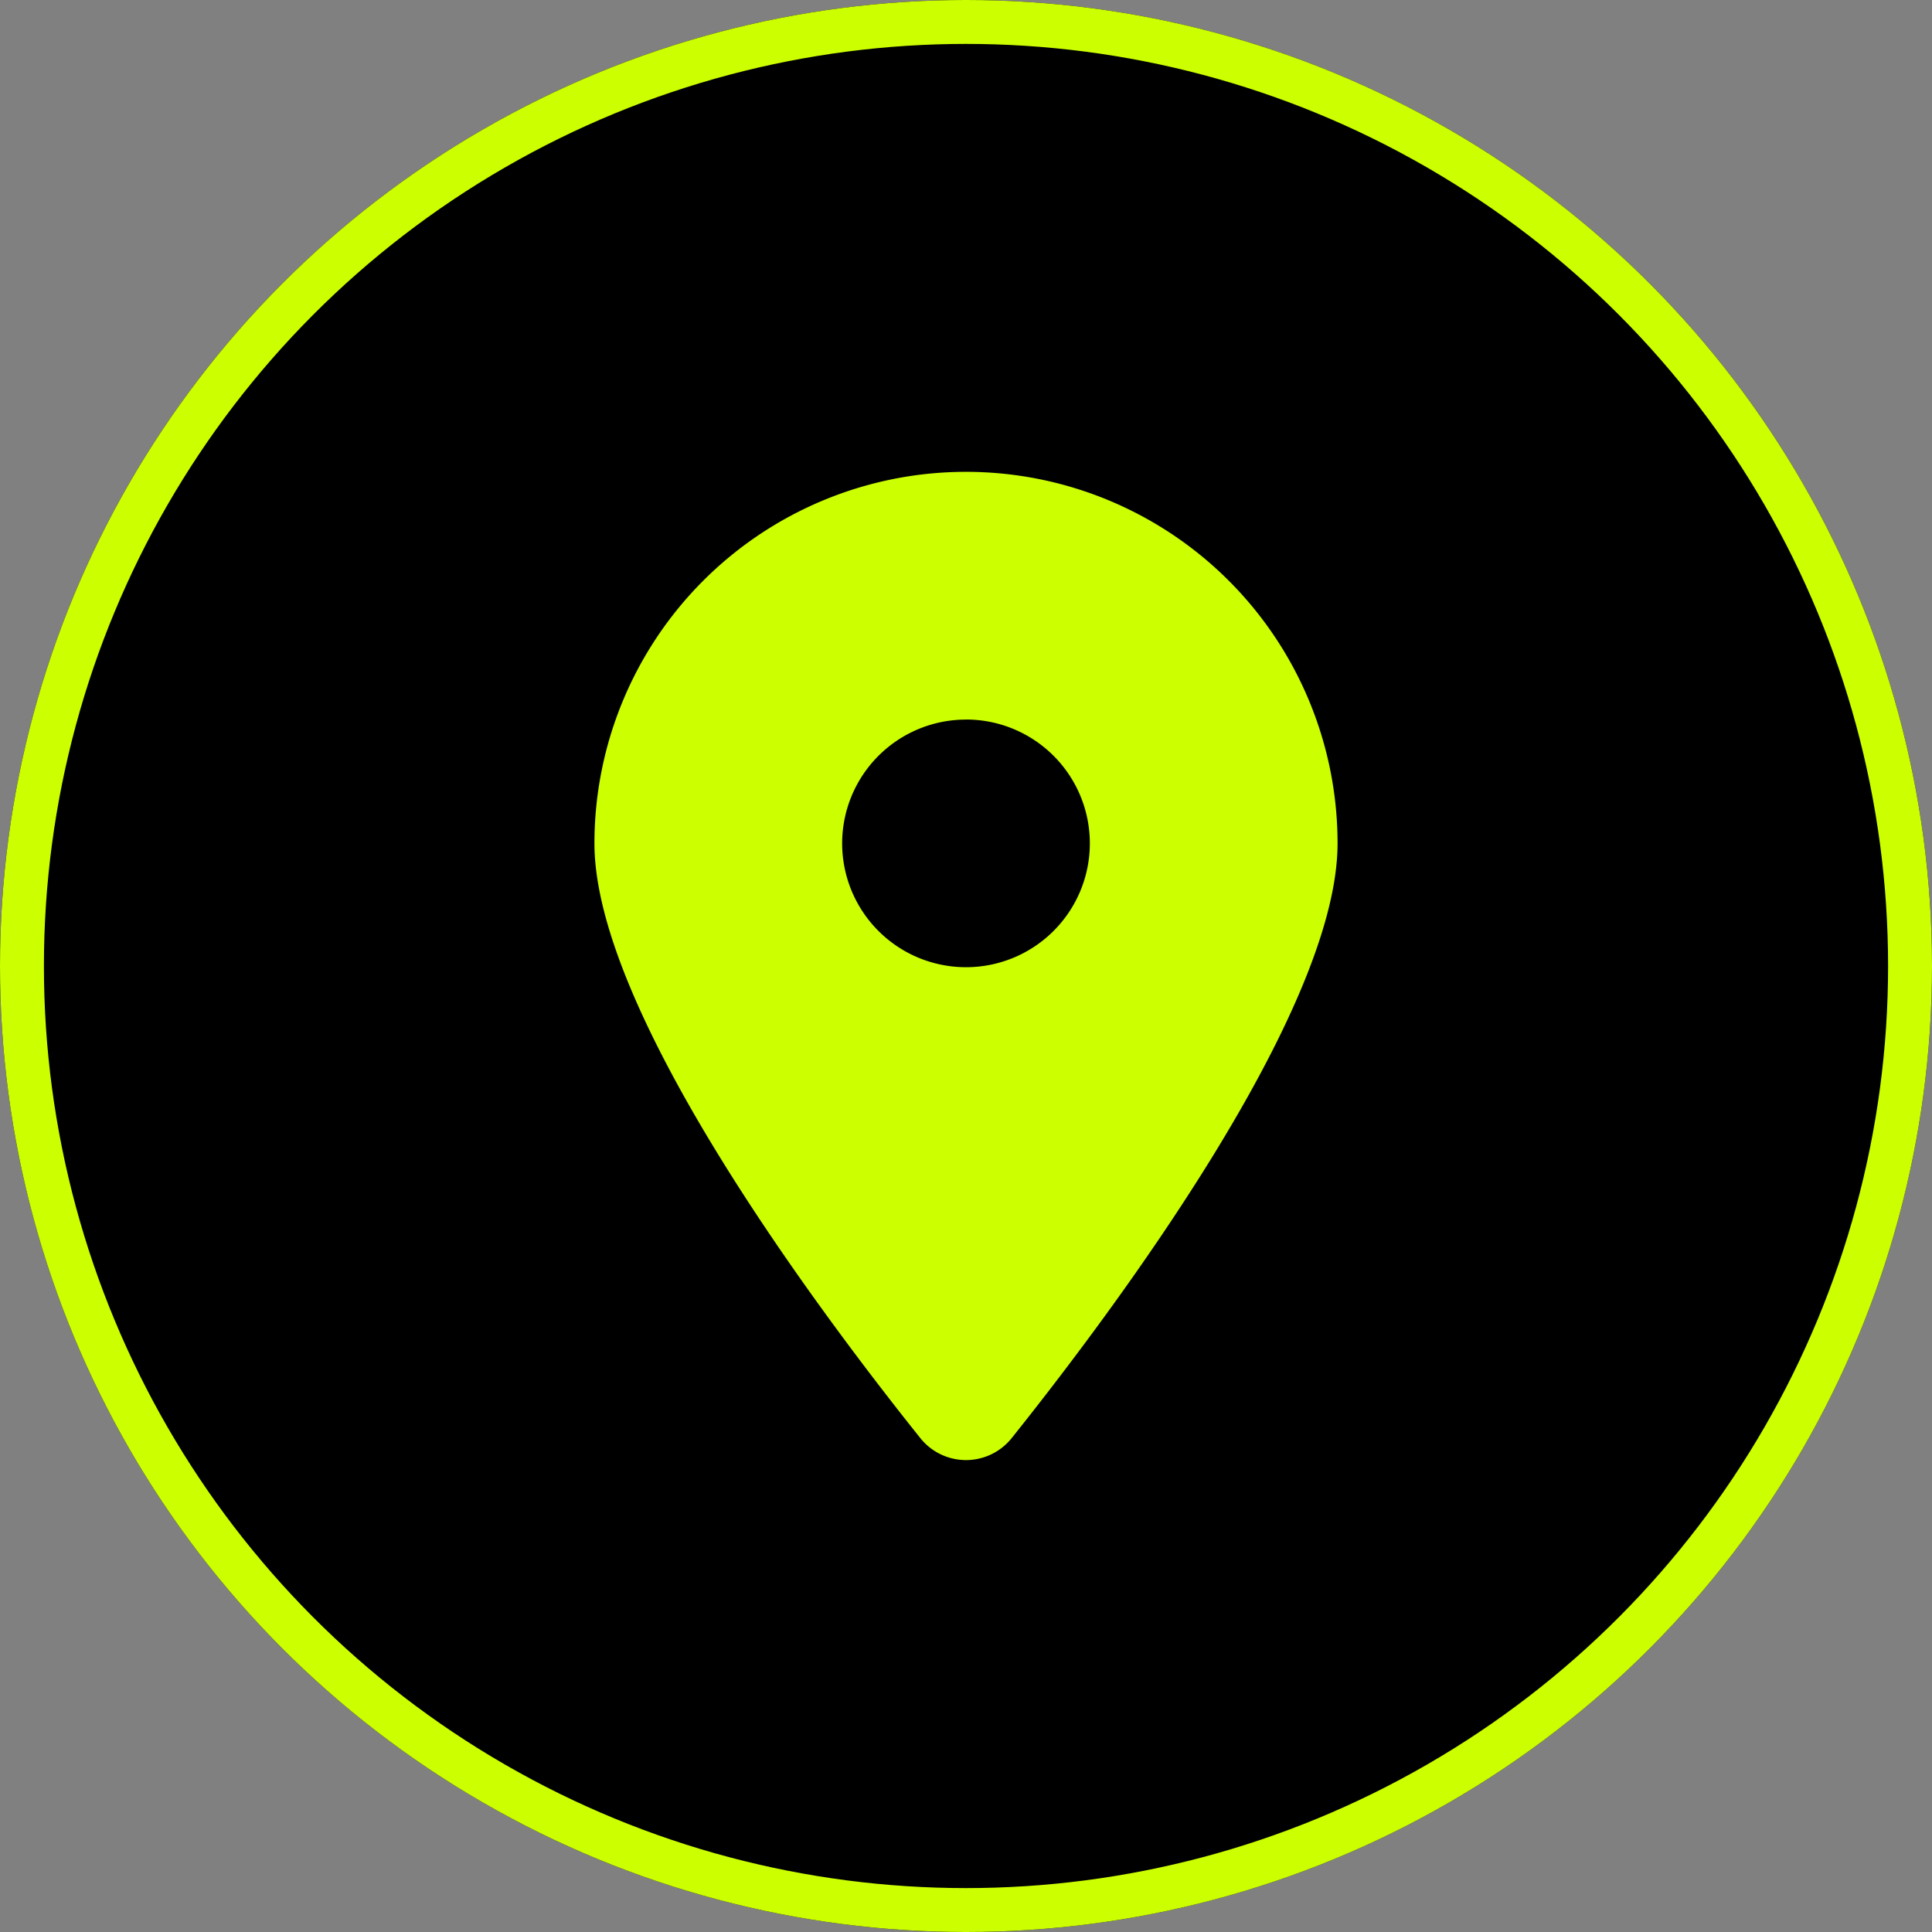
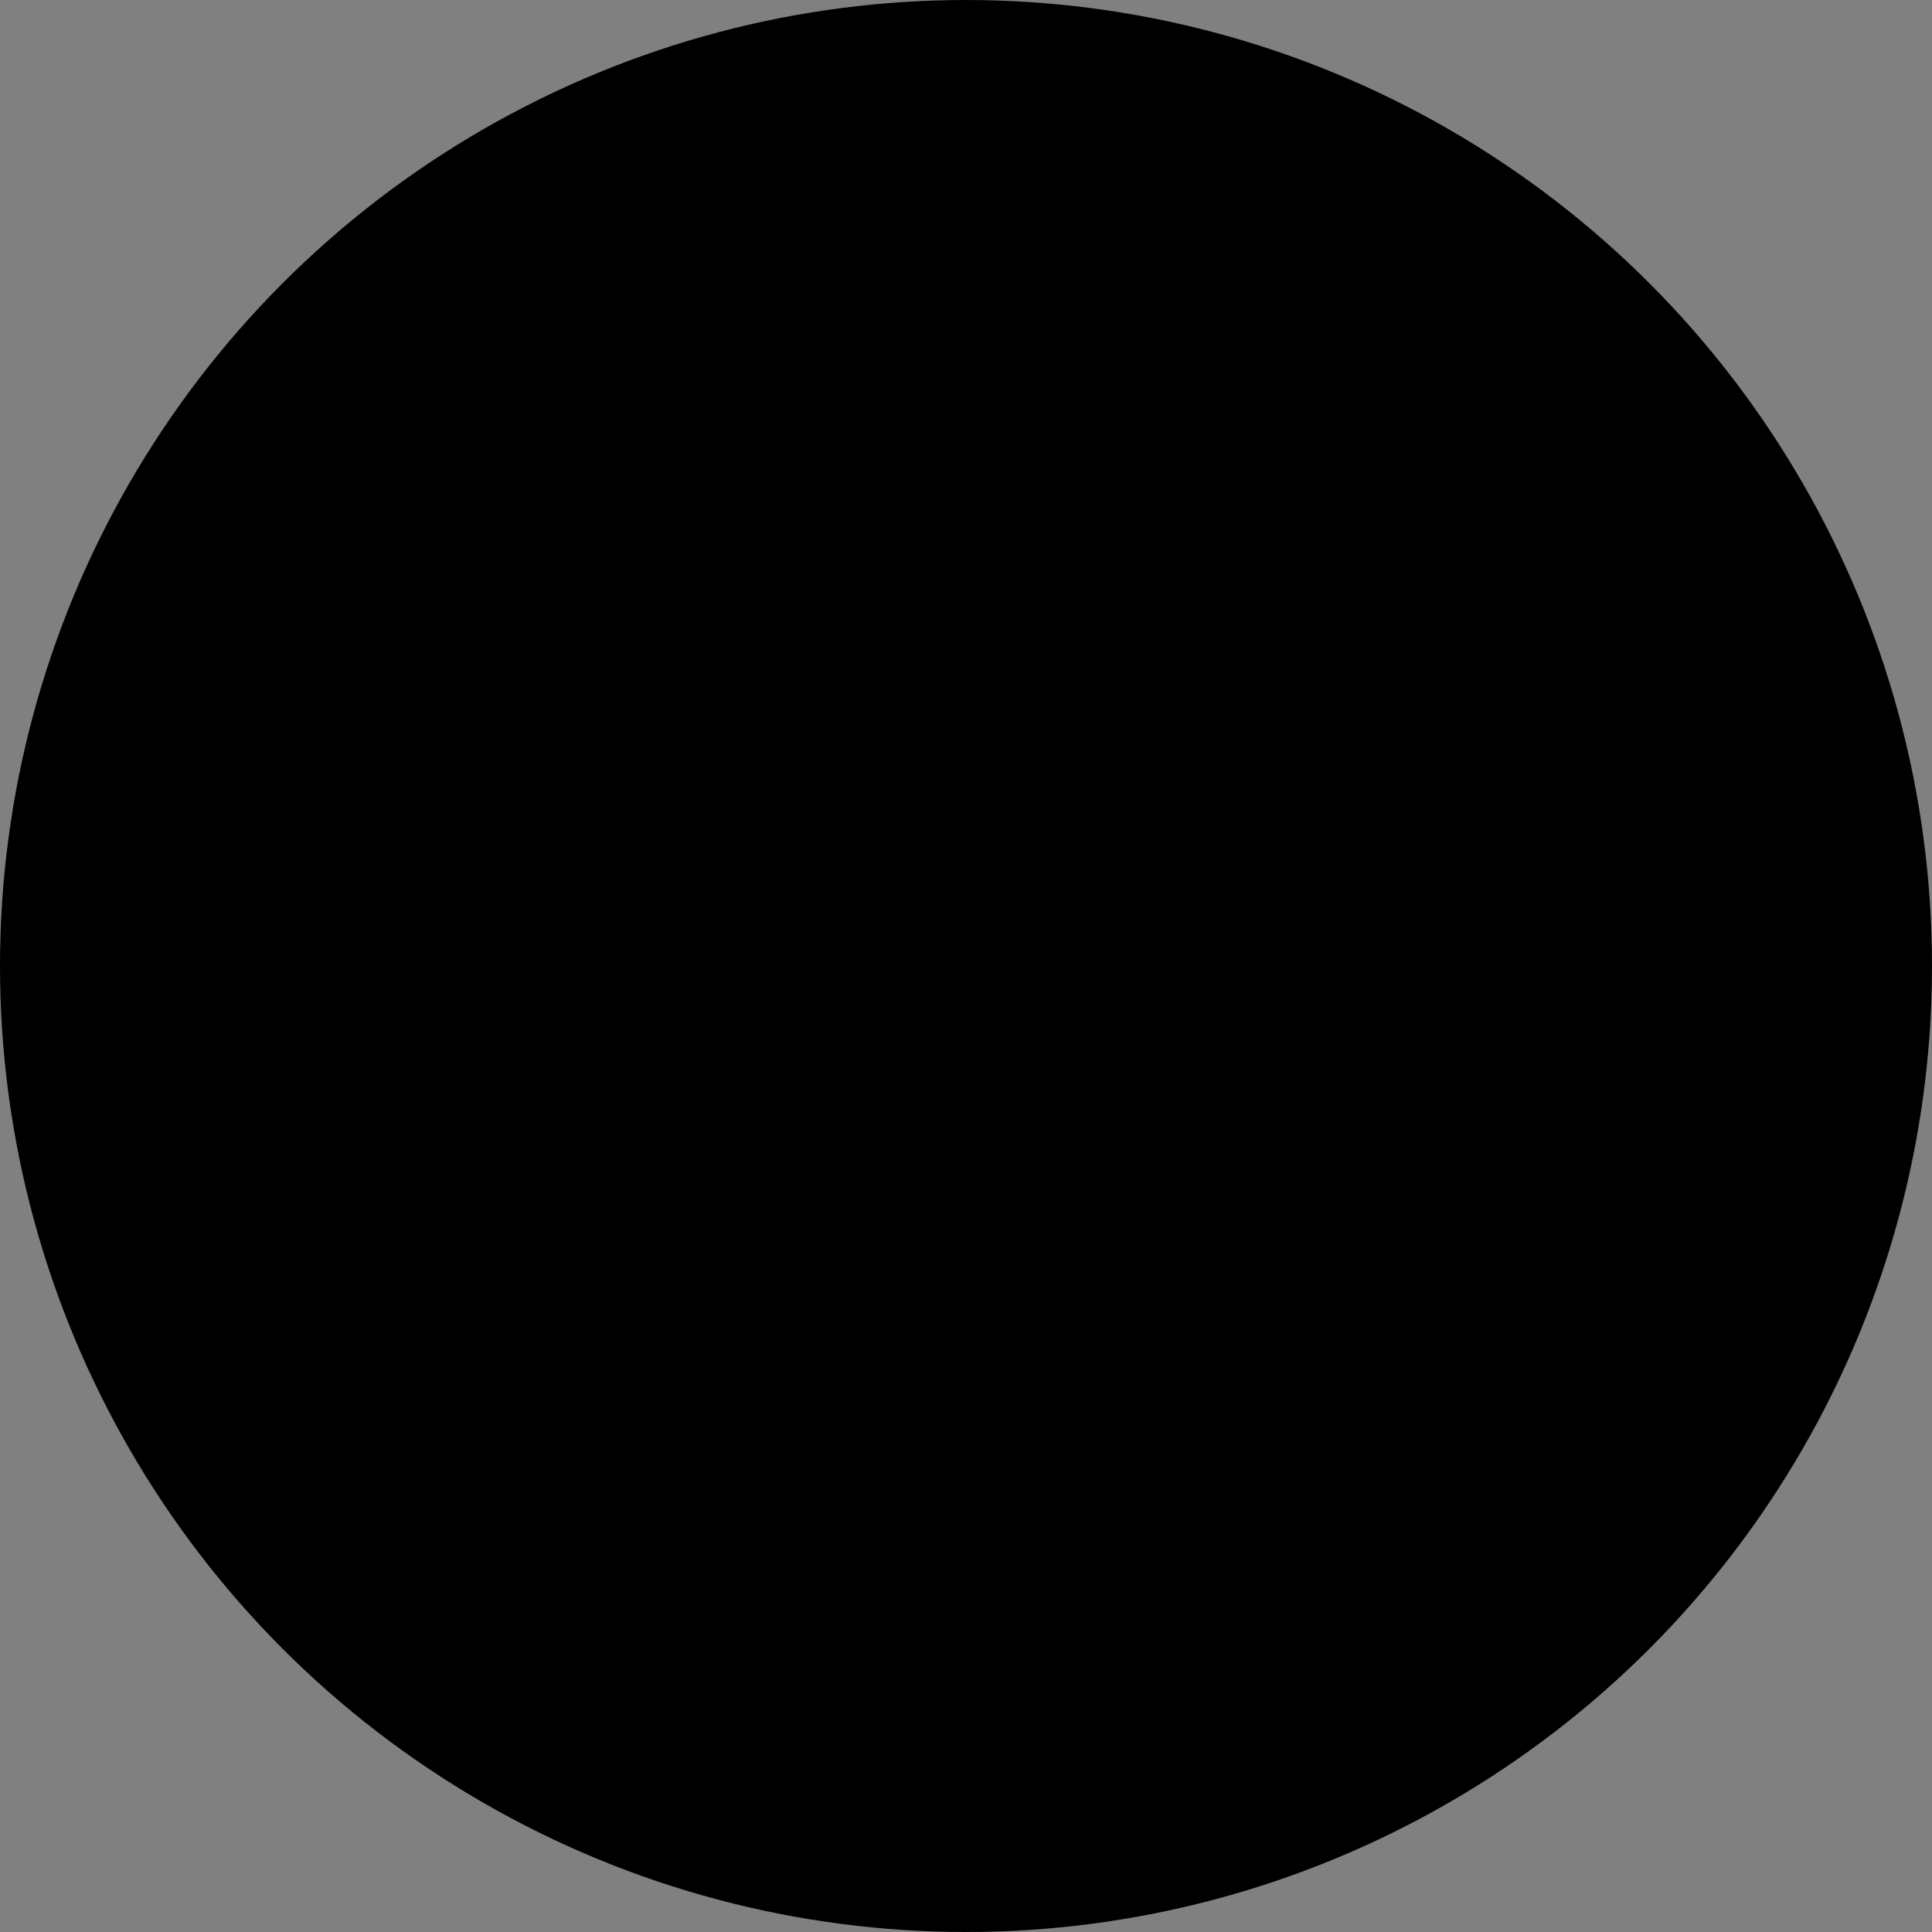
<svg xmlns="http://www.w3.org/2000/svg" width="88" height="88" viewBox="0 0 88 88">
  <rect x="0" y="0" width="88" height="88" fill="#808080" stroke="none" />
  <g id="icon_location" data-name="icon location" transform="translate(-10549 -2902.705)">
    <g id="Ellipse_41" data-name="Ellipse 41" transform="translate(10549 2902.705)" stroke="#cf0" stroke-width="2">
      <circle cx="44" cy="44" r="44" stroke="none" />
-       <circle cx="44" cy="44" r="43" fill="none" />
    </g>
-     <path id="location-dot-solid" d="M19.013,44c4.522-5.659,14.835-19.375,14.835-27.079A16.924,16.924,0,0,0,0,16.924C0,24.628,10.313,38.344,14.835,44A2.663,2.663,0,0,0,19.013,44Zm-2.089-32.72a5.641,5.641,0,1,1-5.641,5.641A5.641,5.641,0,0,1,16.924,11.283Z" transform="translate(10576.076 2924.198)" fill="#cf0" />
  </g>
</svg>